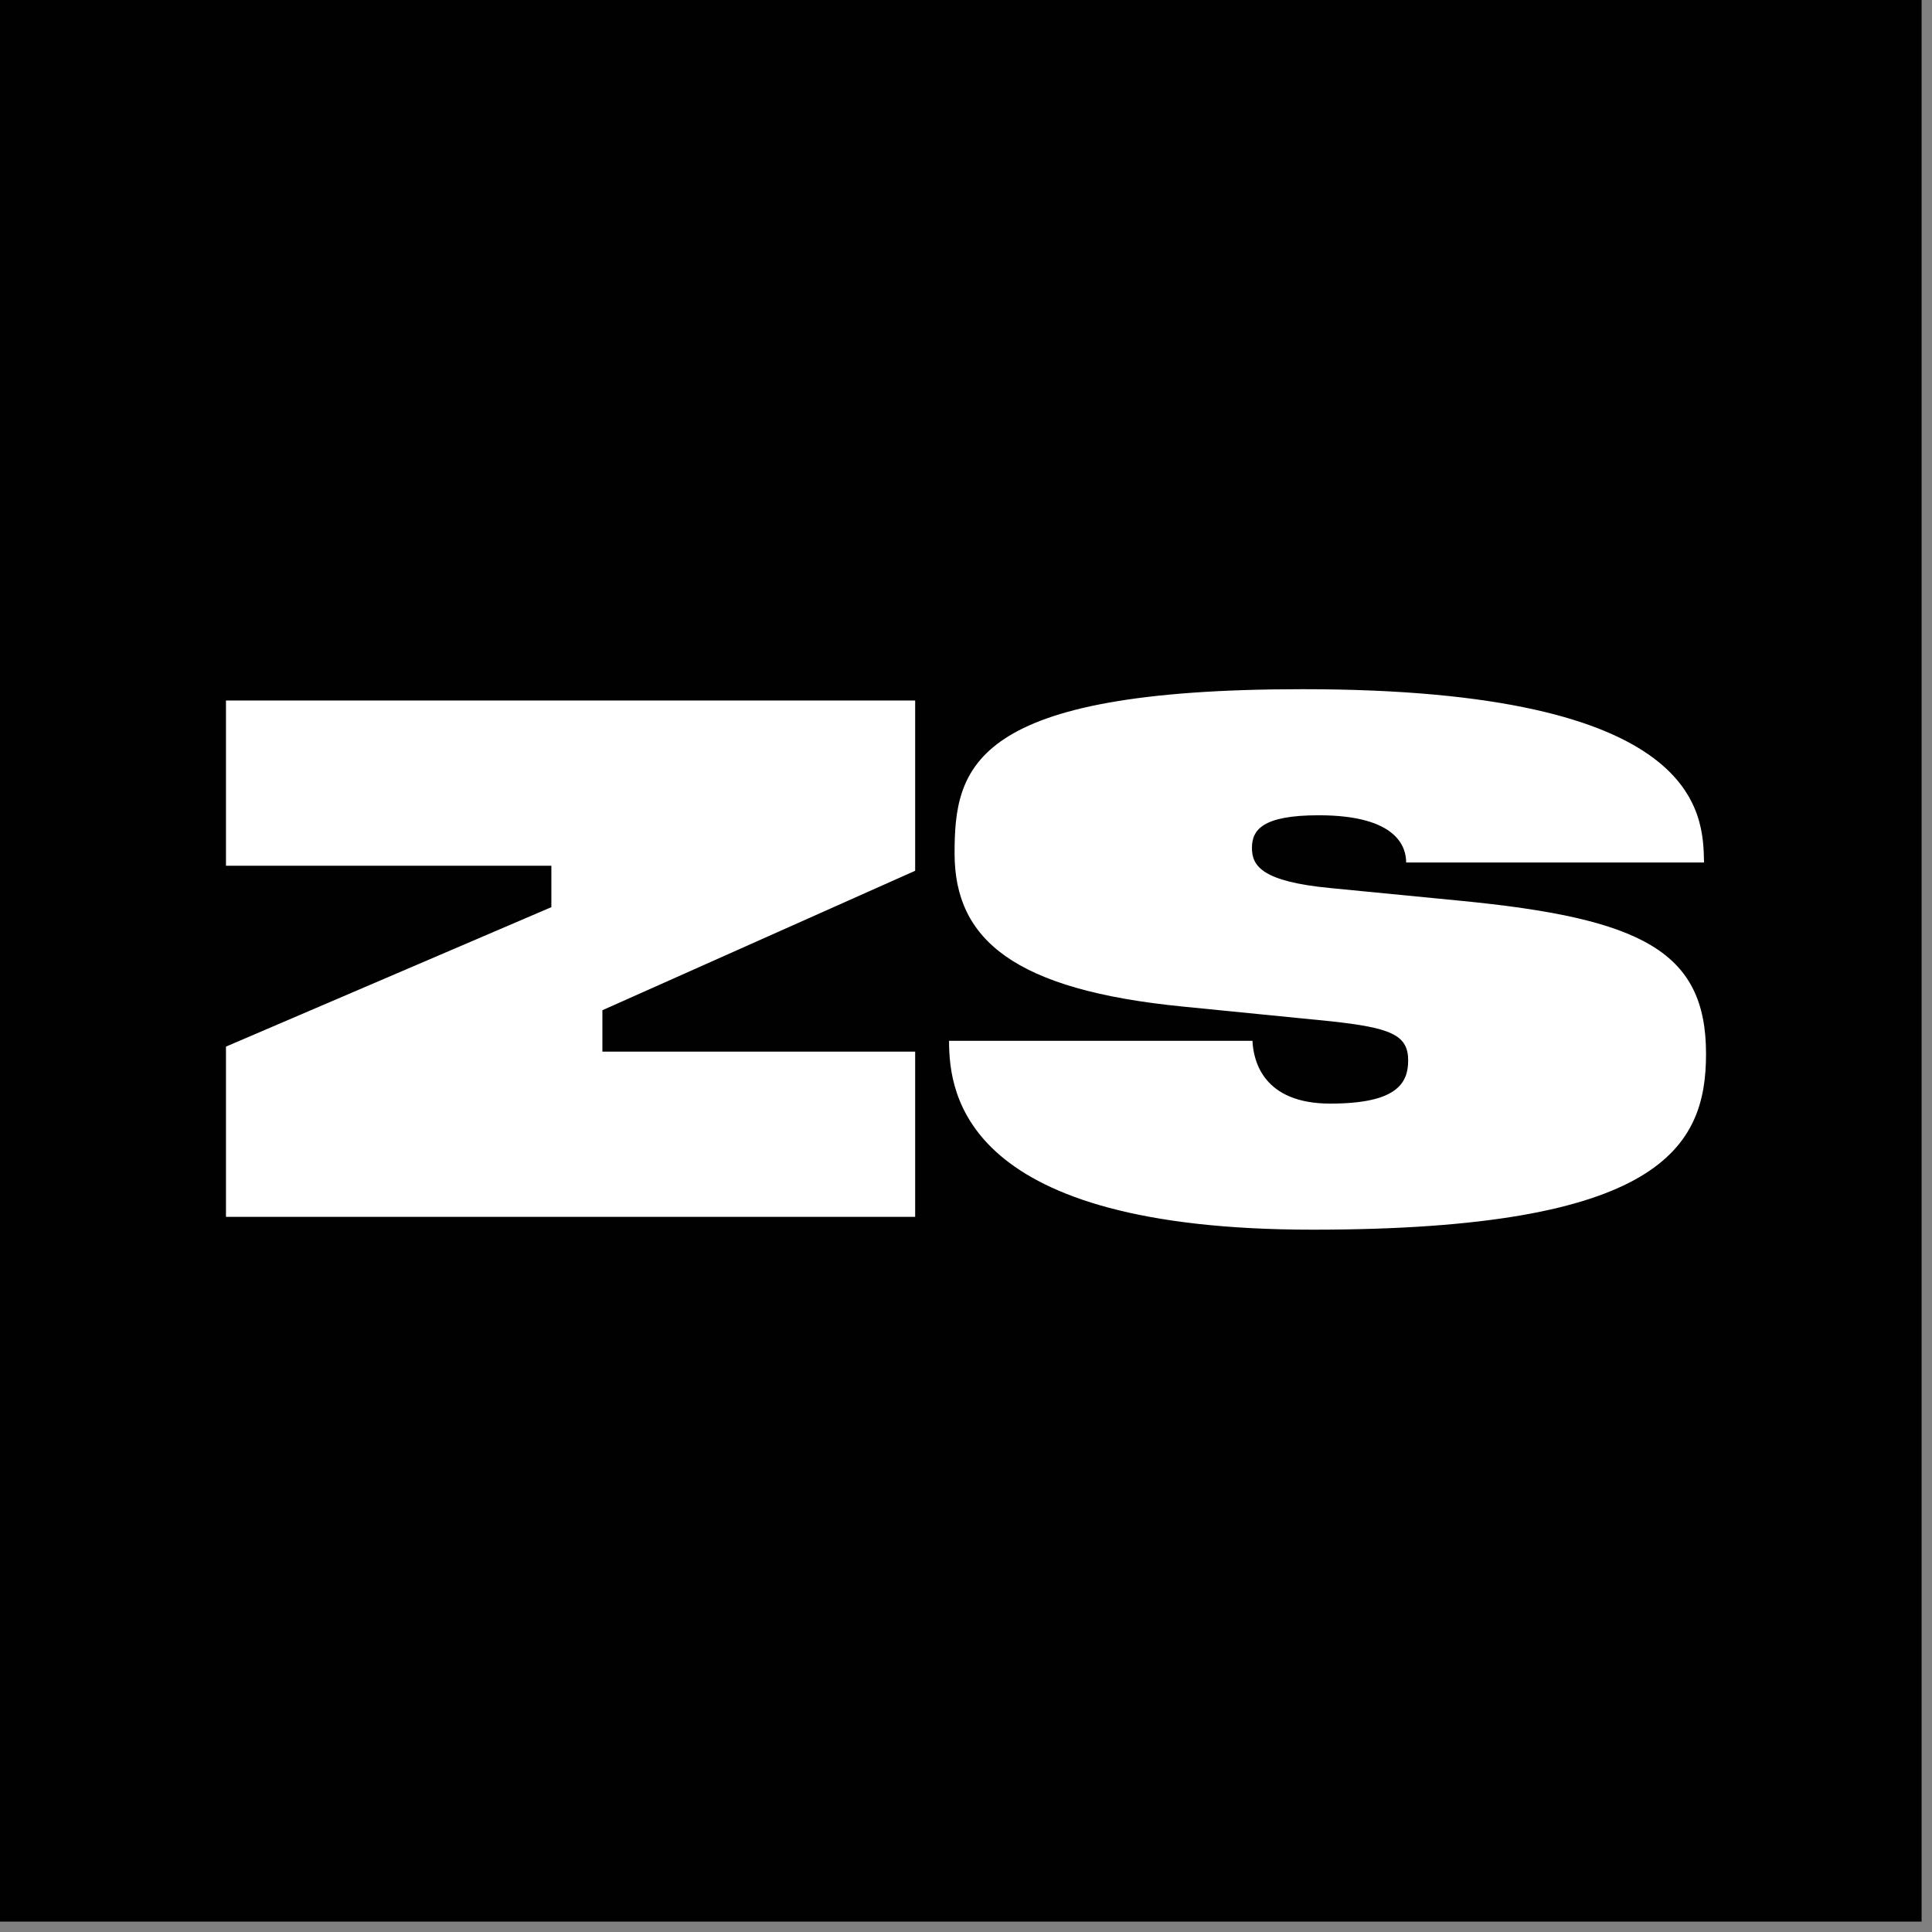
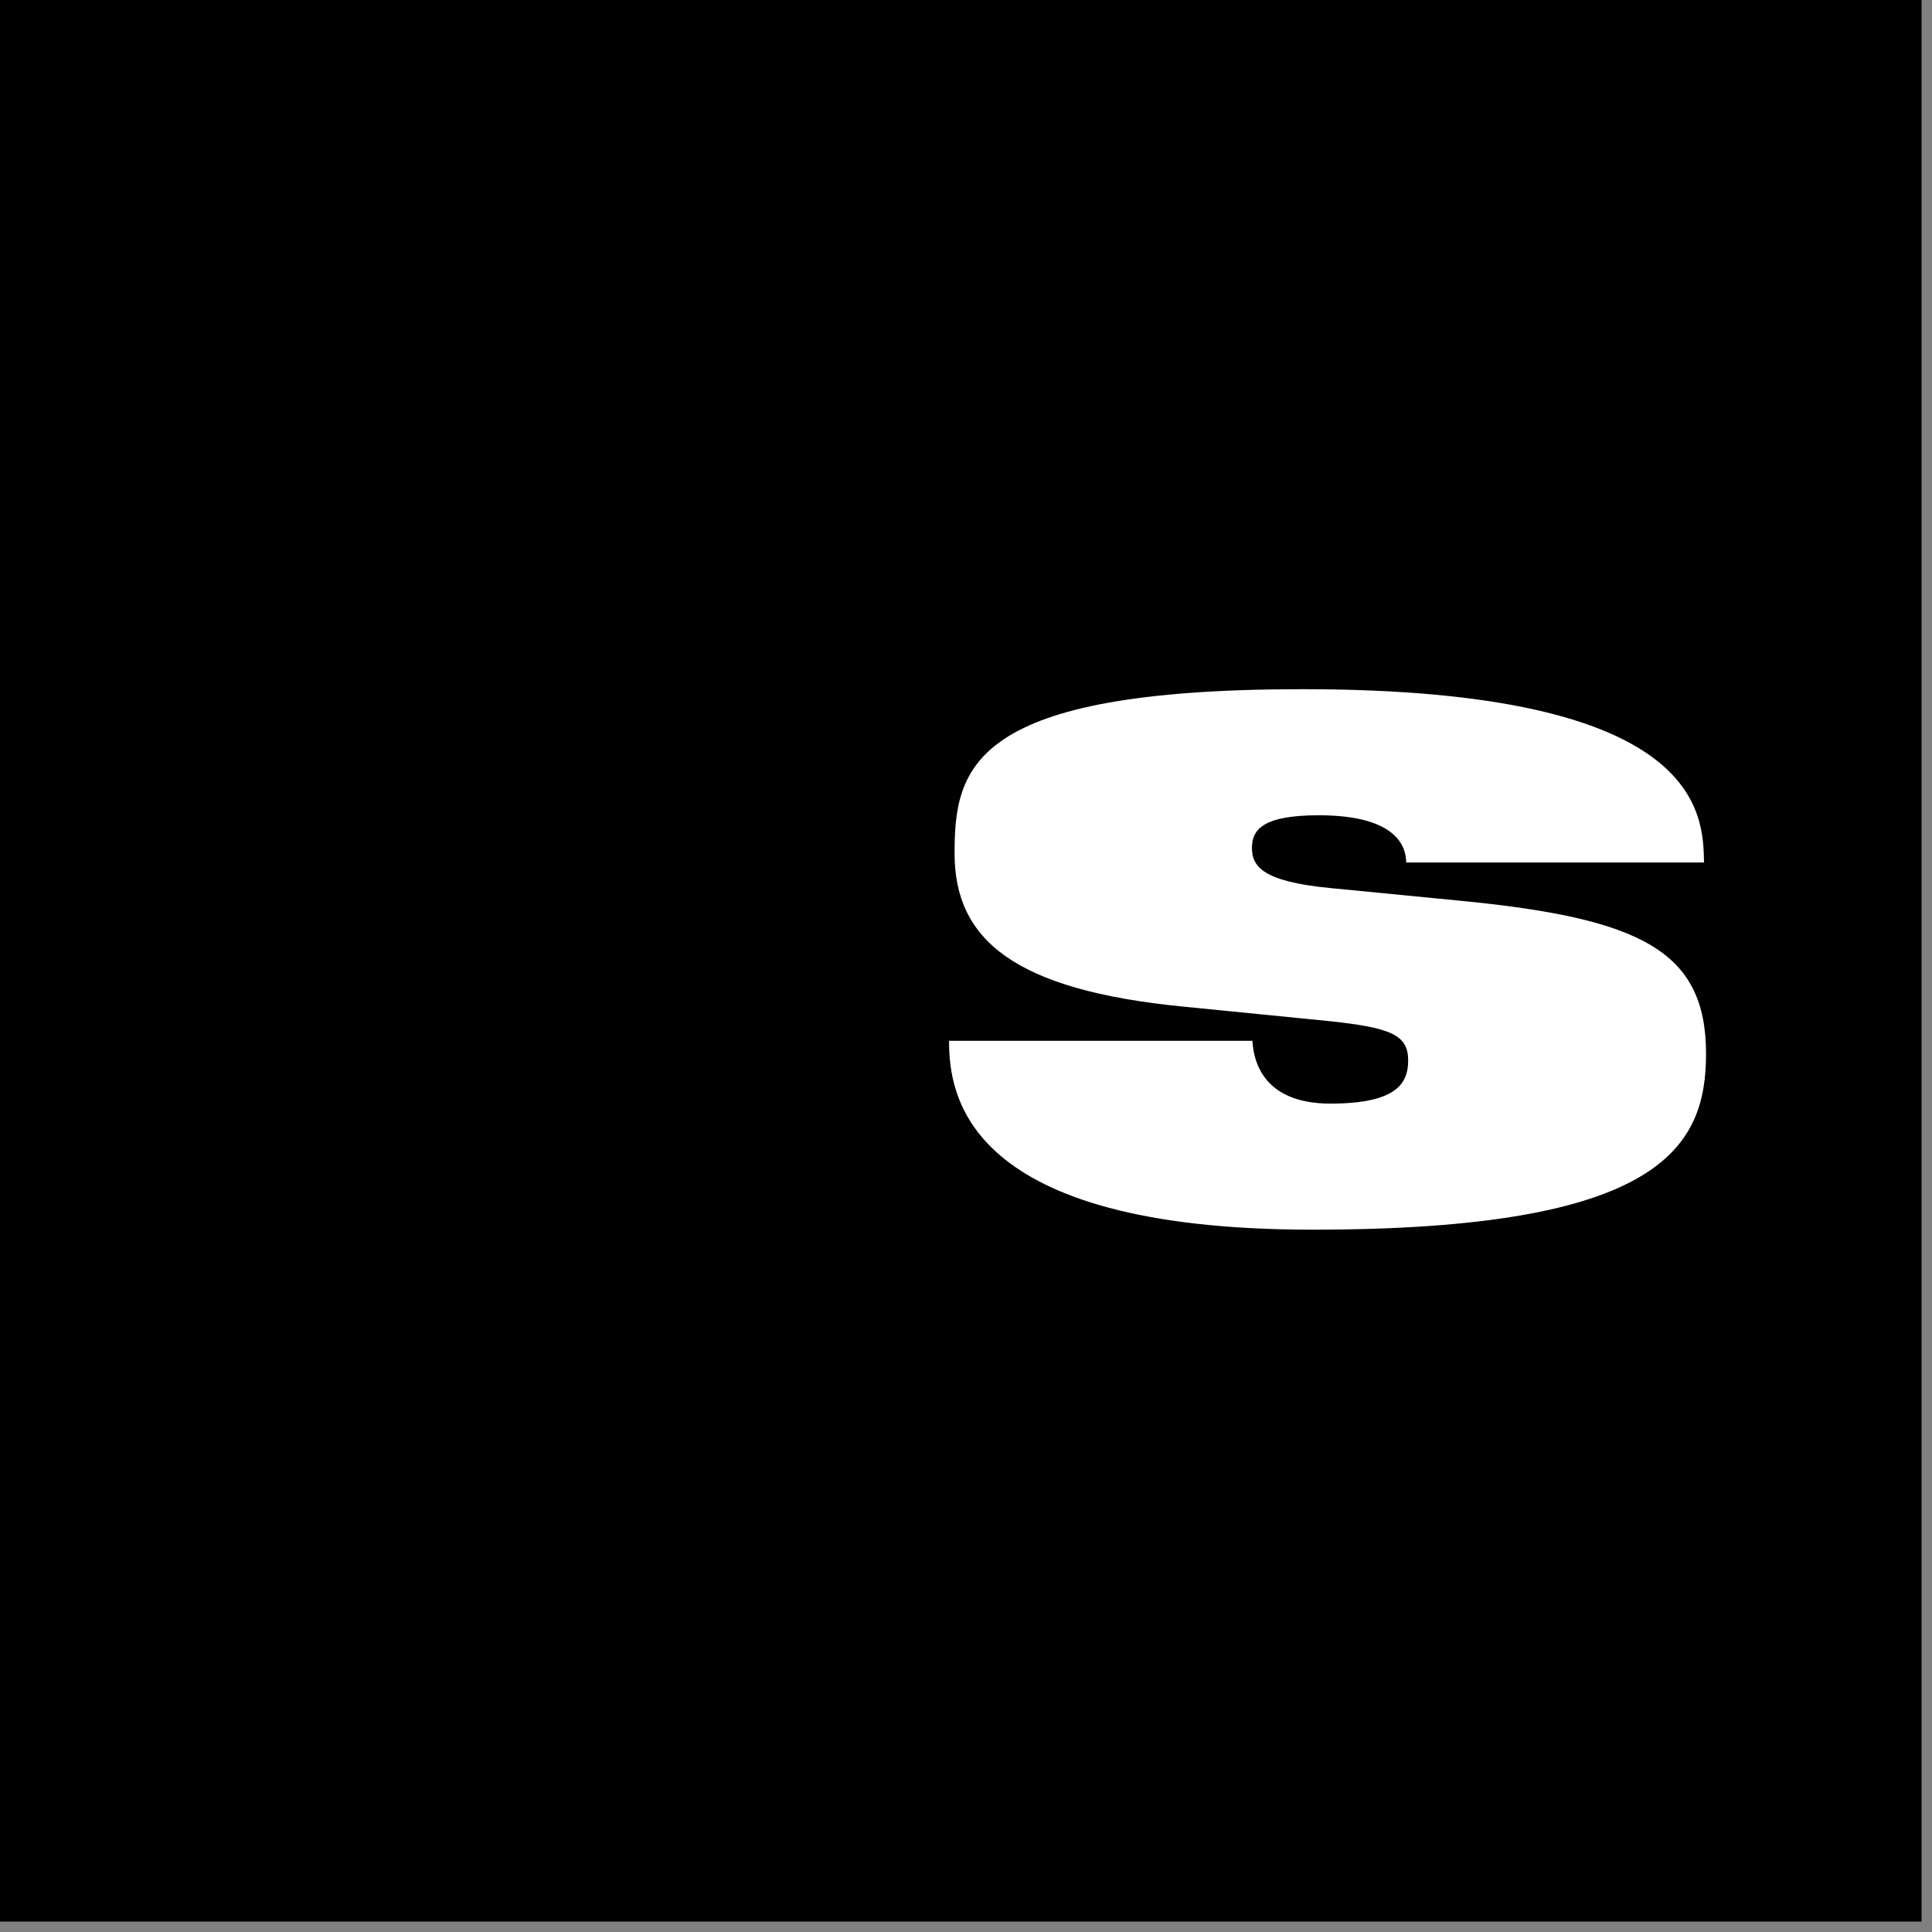
<svg xmlns="http://www.w3.org/2000/svg" width="171" height="171" viewBox="0 0 171 171" fill="none">
  <rect x="0" y="0" width="171" height="171" fill="#808080" stroke="none" />
  <path d="M170.08 0H0V170.08H170.08V0Z" fill="#010101" />
-   <path d="M81 62V77.071L53.318 89.414V93.081H81V107.705H20V92.634L48.801 80.291V76.624H20V62H81Z" fill="white" />
  <path d="M84.044 92.121H110.853C110.942 93.944 111.831 97.679 117.744 97.679C123.658 97.679 124.636 95.856 124.636 93.855C124.636 91.588 123.08 90.966 117.744 90.388L104.762 89.098C89.78 87.631 84.489 83.185 84.489 75.538C84.489 67.891 85.956 61 115.299 61C150.733 61 150.733 72.07 150.822 76.338H124.458C124.458 75.049 123.747 72.159 116.722 72.159C111.743 72.159 110.809 73.449 110.809 75.049C110.809 76.65 111.698 78.028 117.789 78.606L129.171 79.717C145.265 81.273 151 84.163 151 93.277C151 101.547 146.999 108.838 116.188 108.838C85.378 108.838 84 96.923 84 92.121H84.044Z" fill="white" />
</svg>